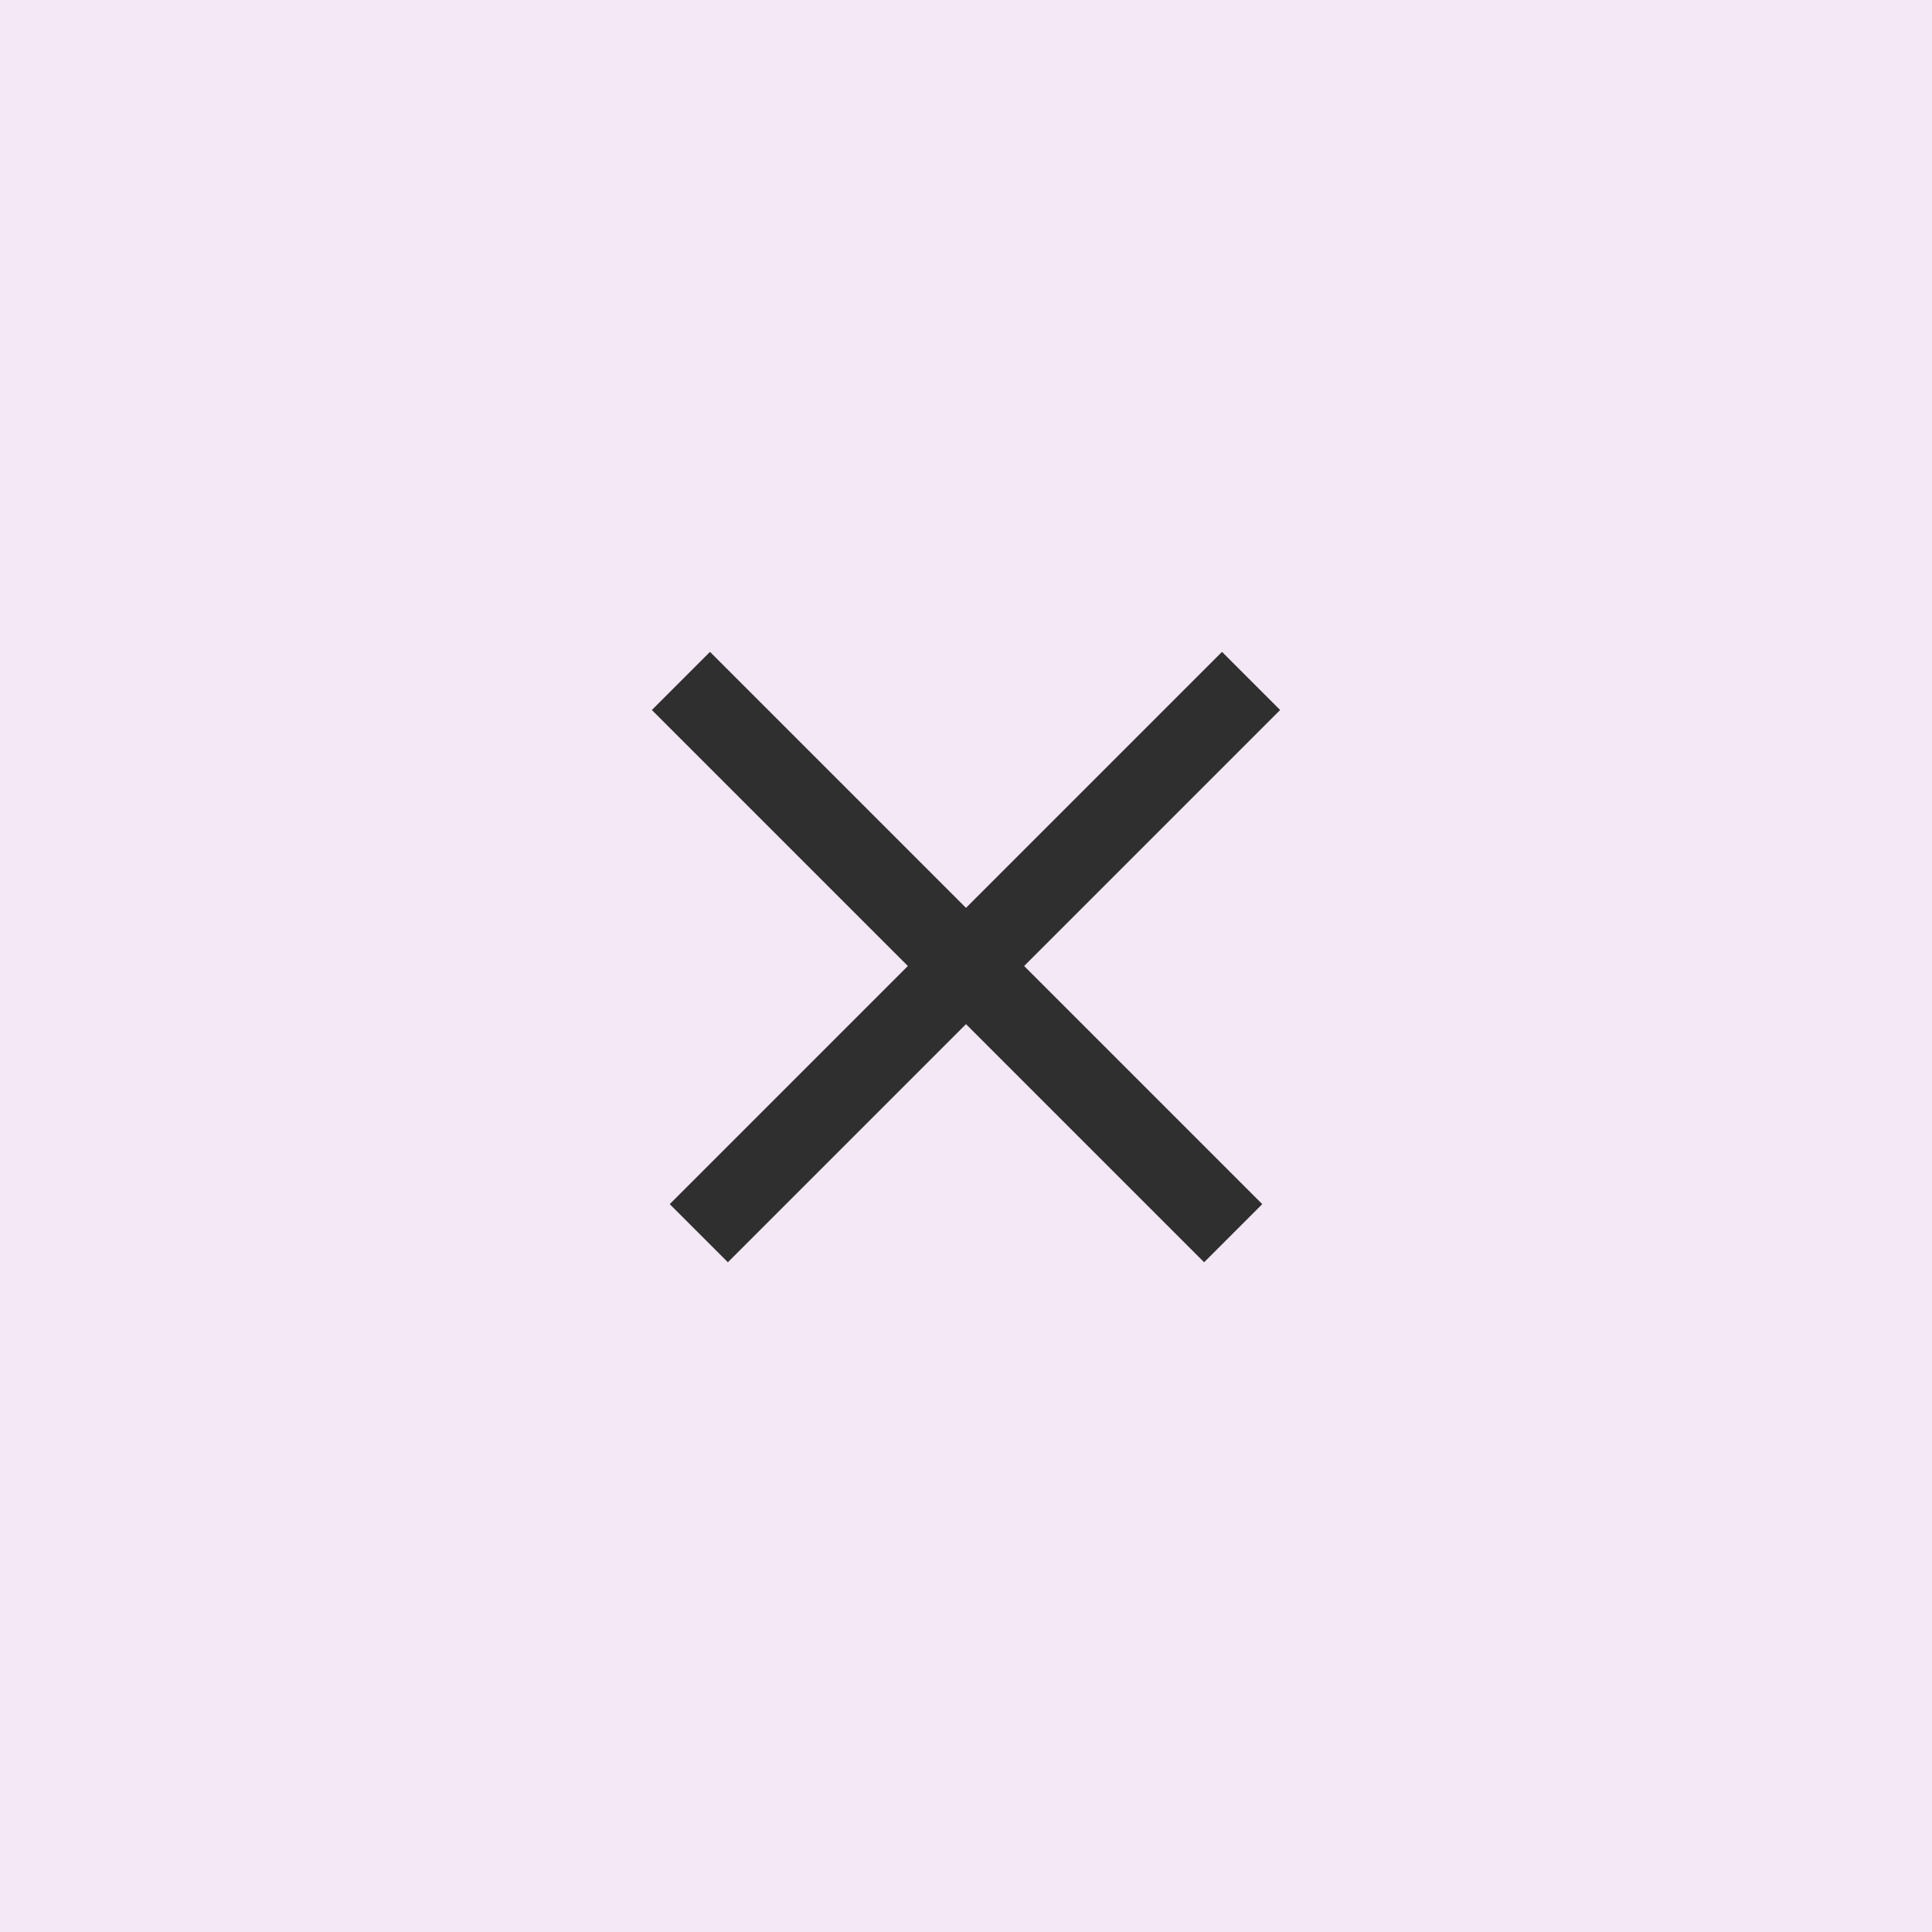
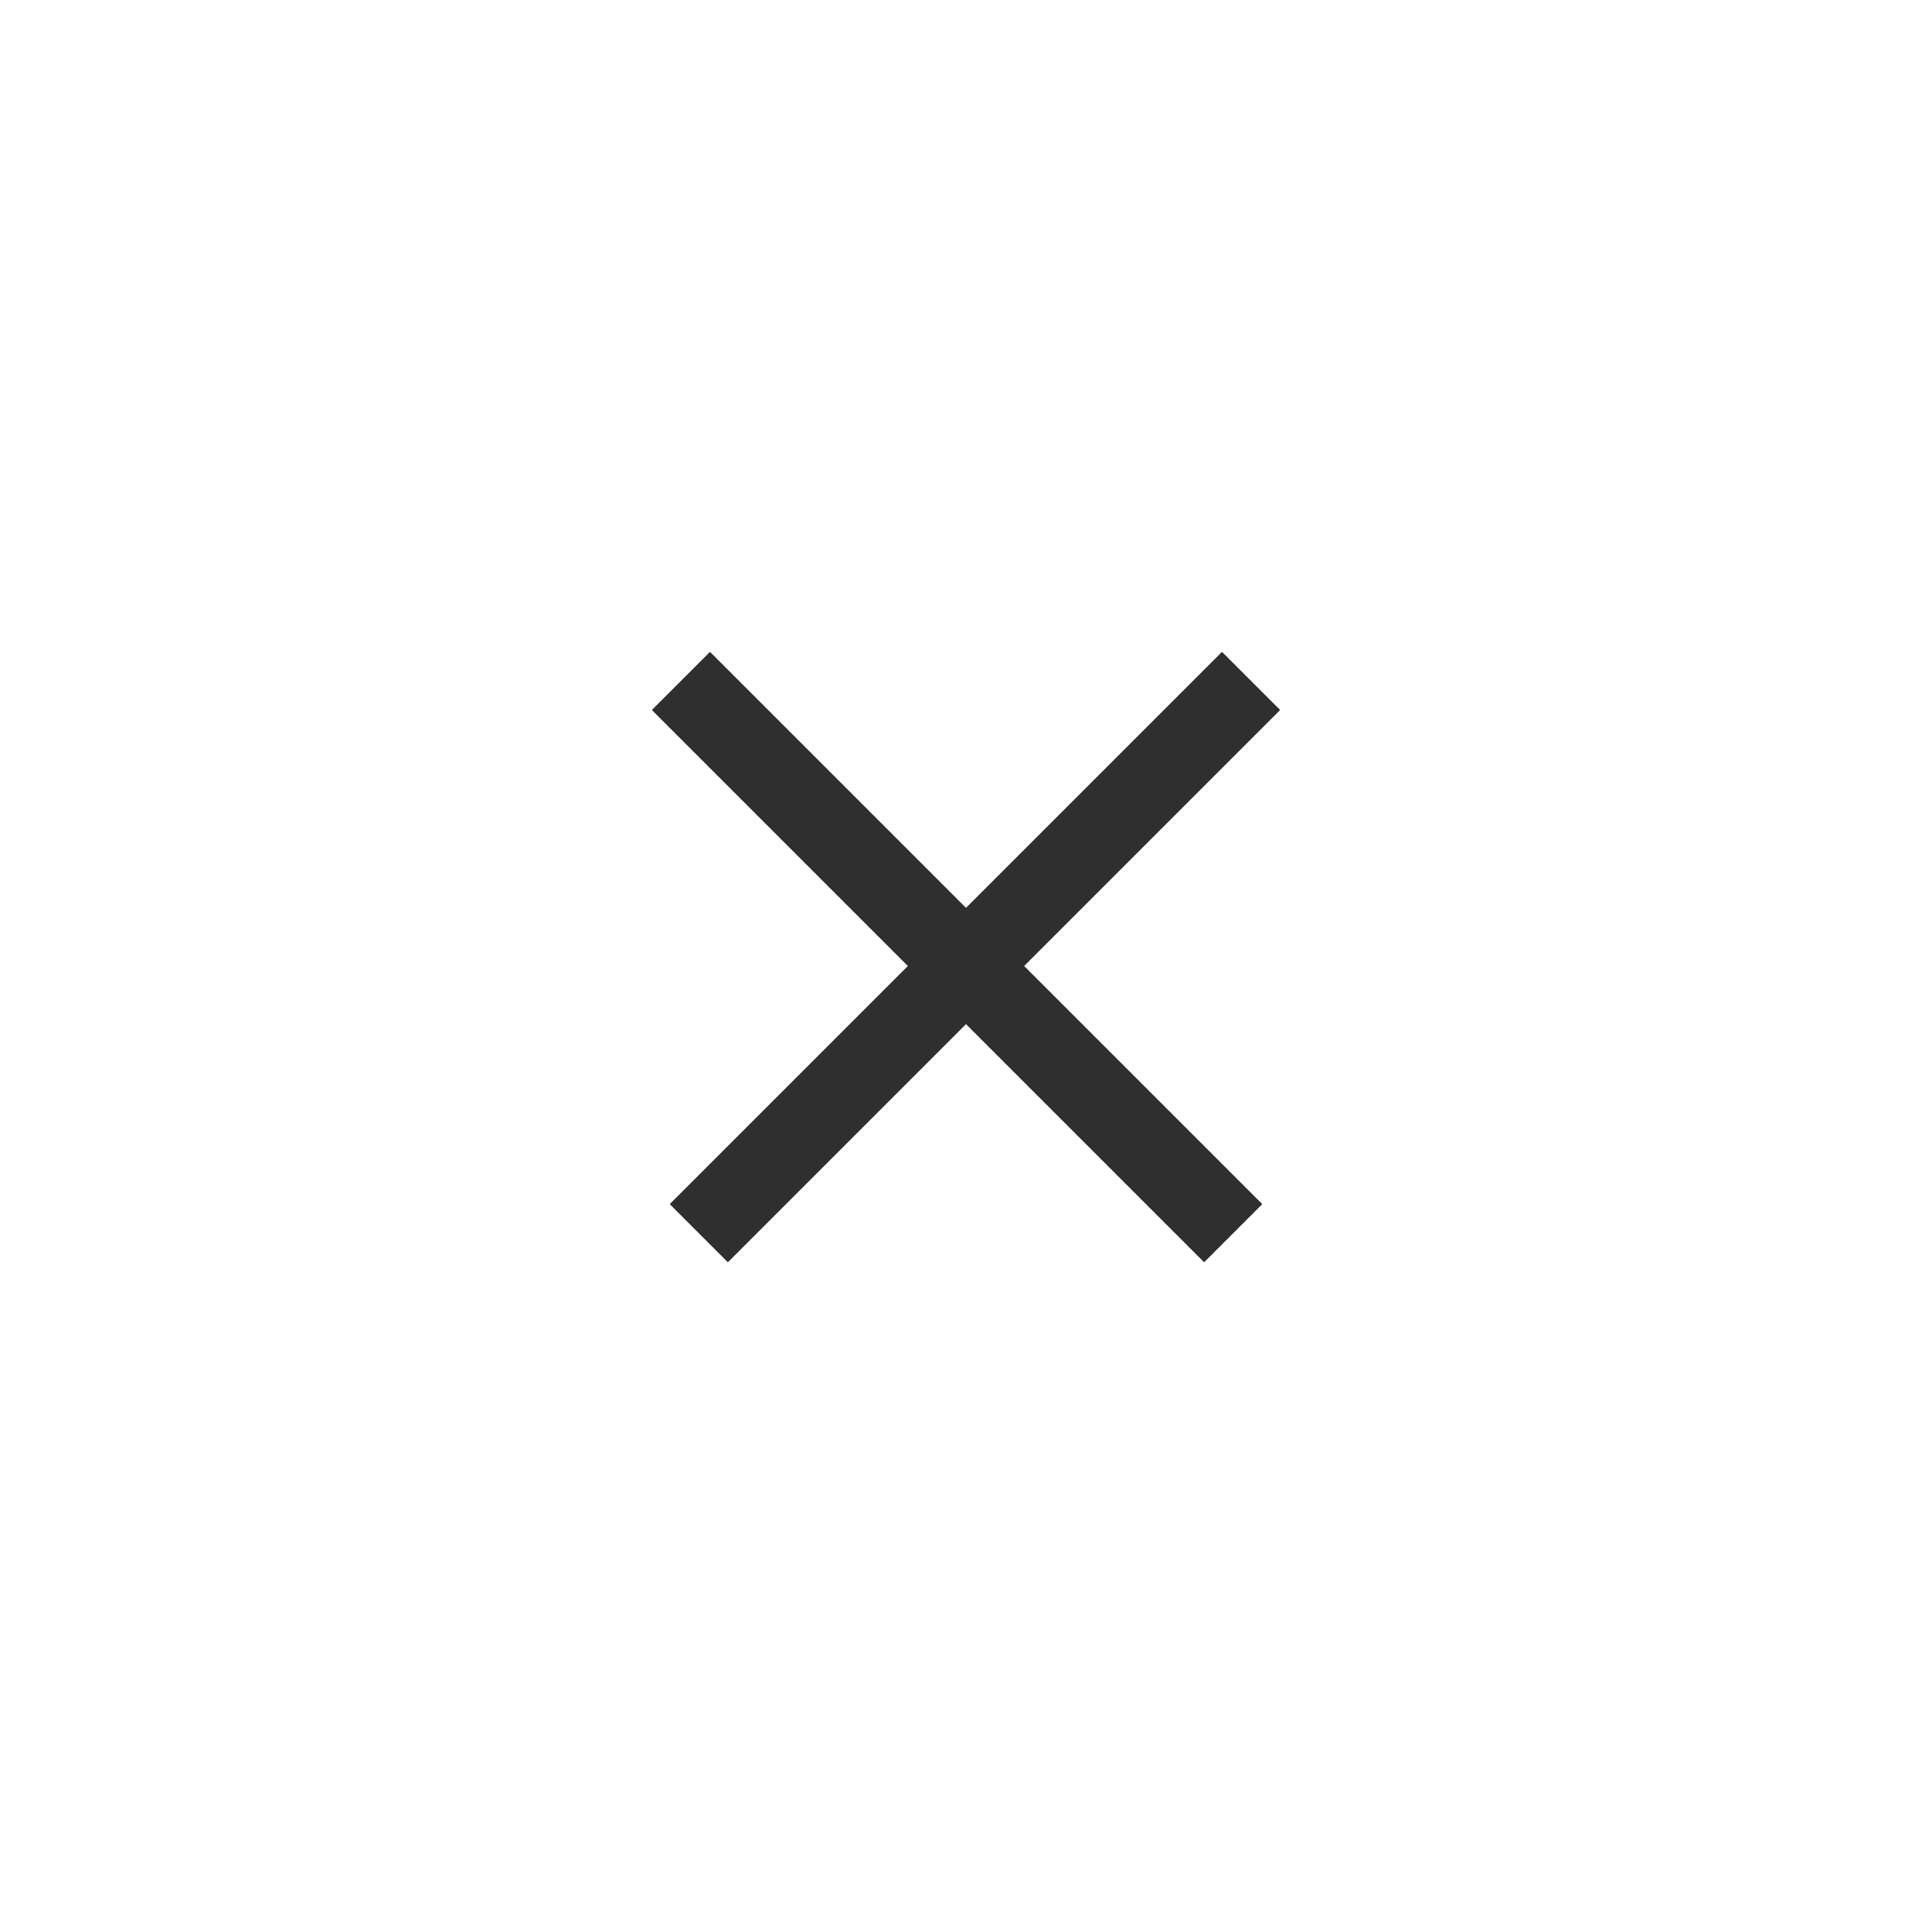
<svg xmlns="http://www.w3.org/2000/svg" width="47" height="47" viewBox="0 0 47 47" fill="none">
-   <rect width="47" height="47" fill="#E2C4EA" fill-opacity="0.38" />
  <path d="M30 30L16.565 16.565" stroke="#2F2F2F" stroke-width="2" />
  <path d="M17 30L30.435 16.565" stroke="#2F2F2F" stroke-width="2" />
</svg>